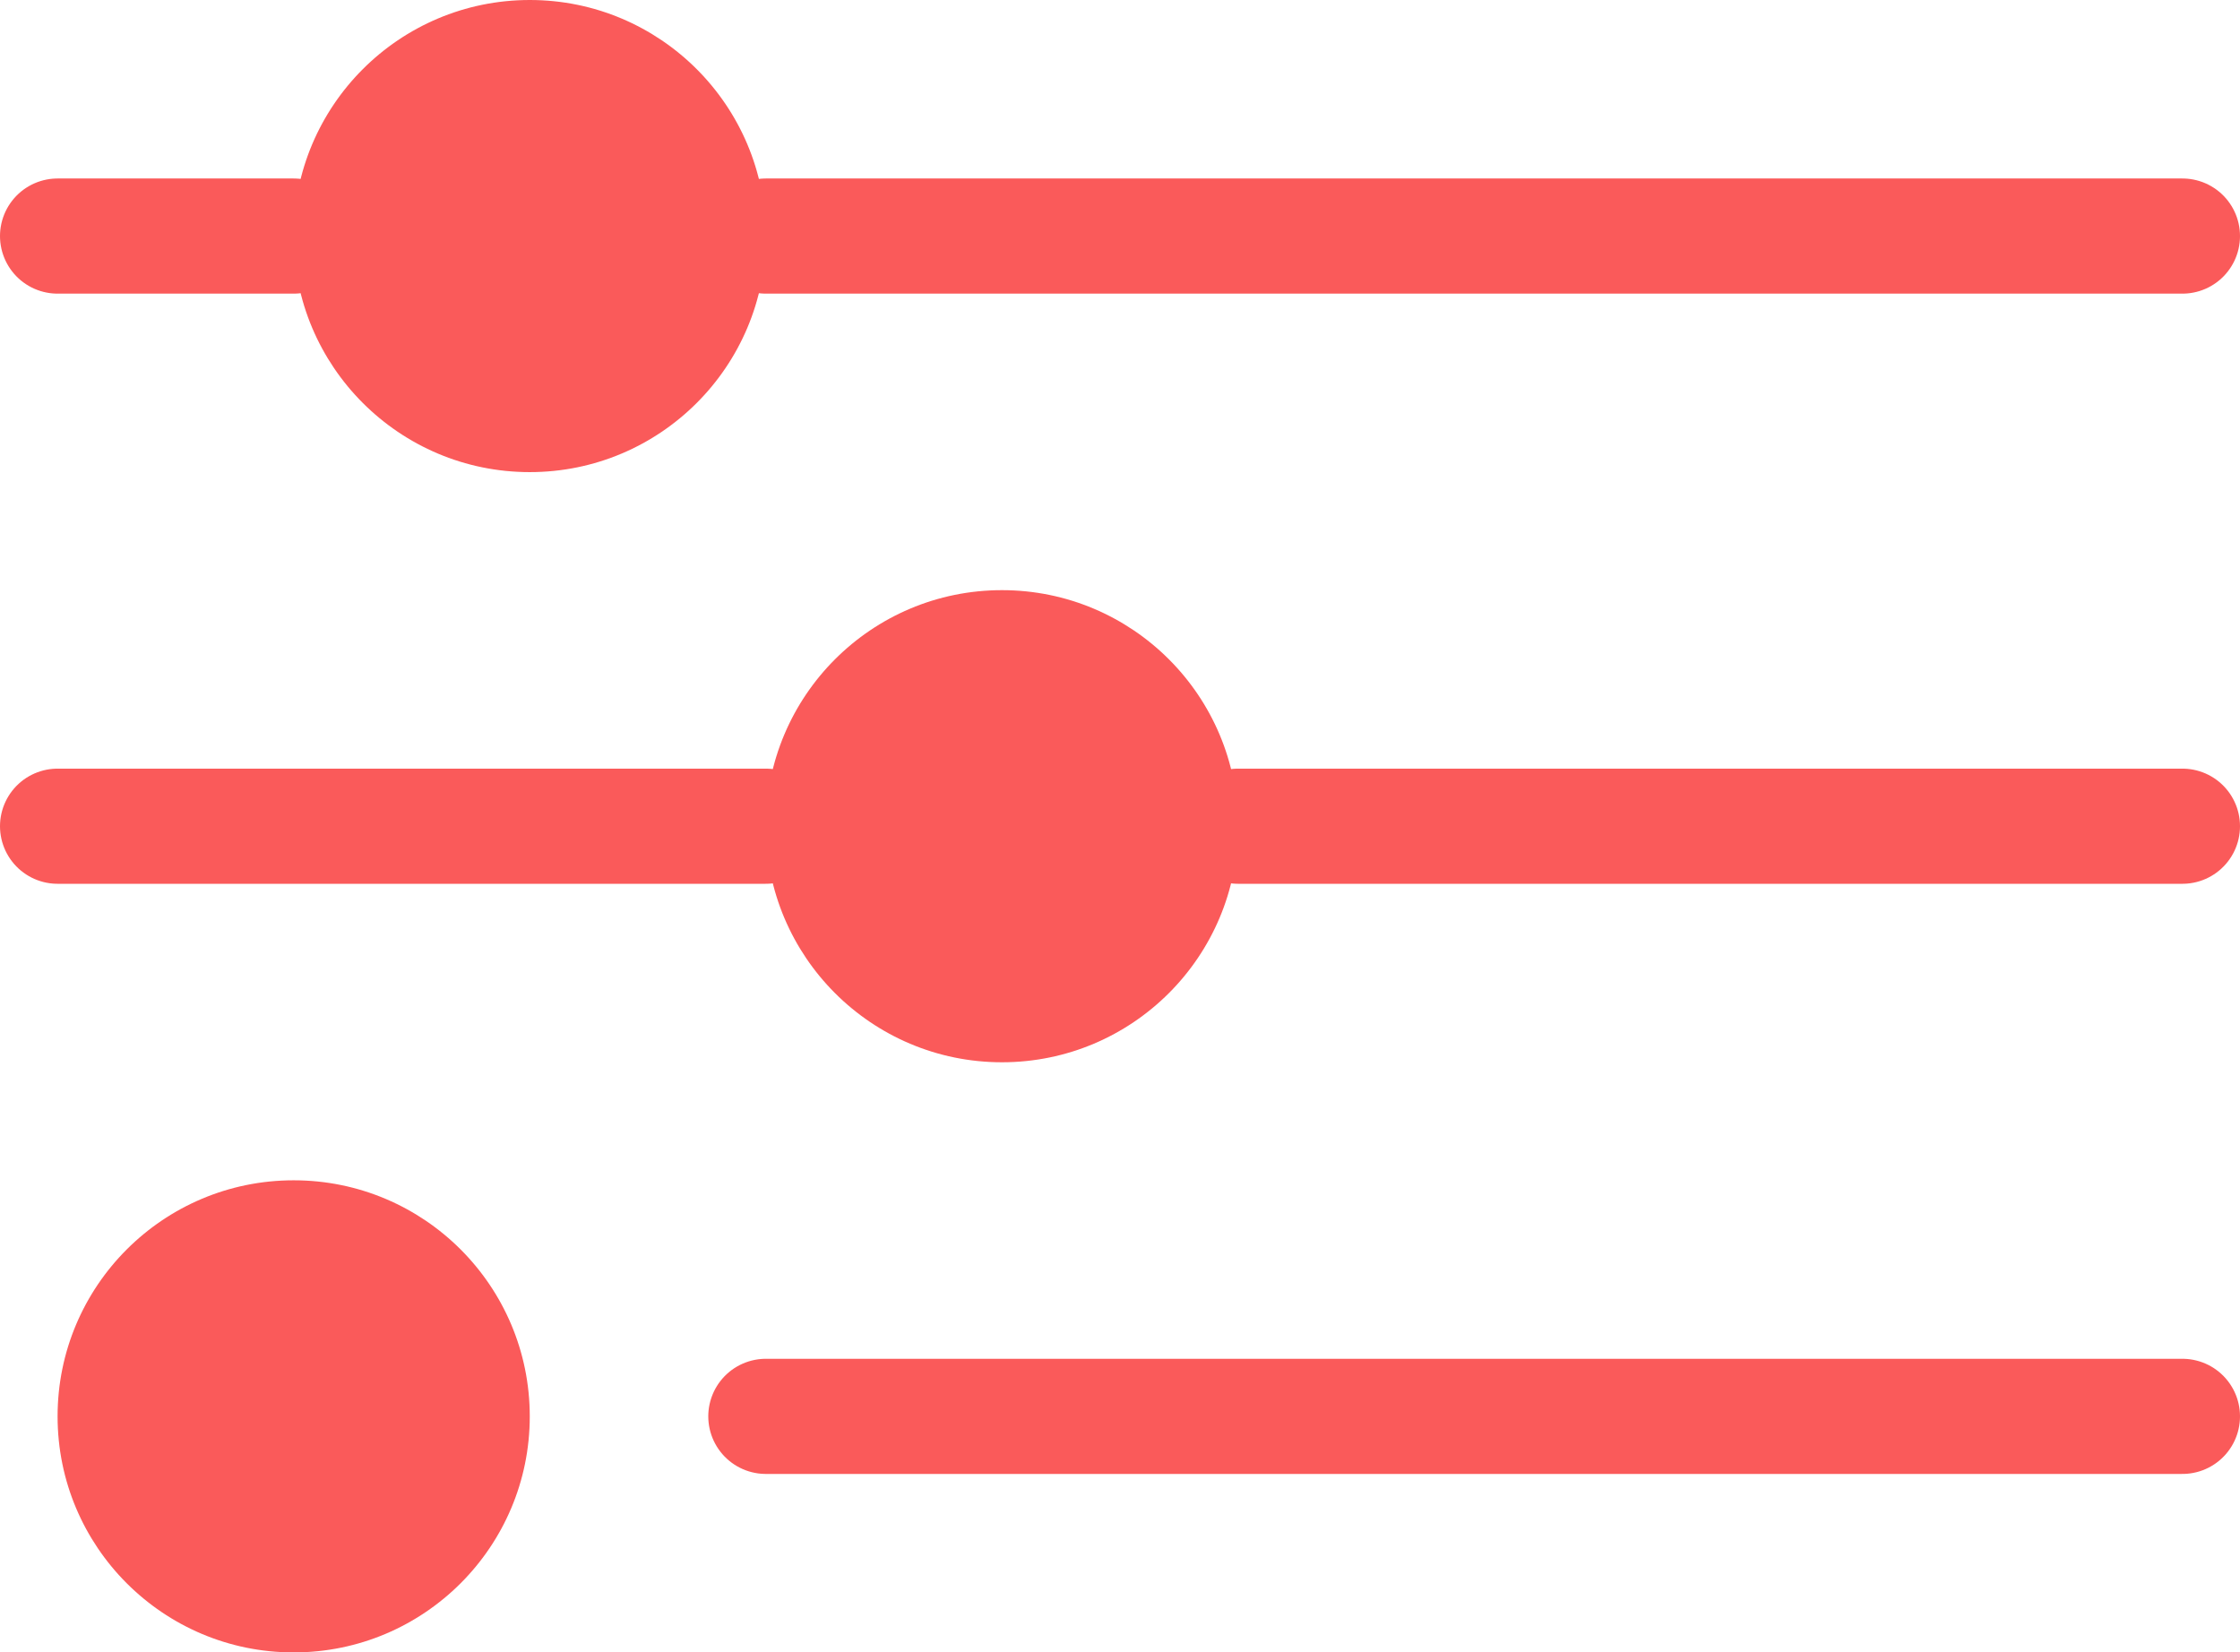
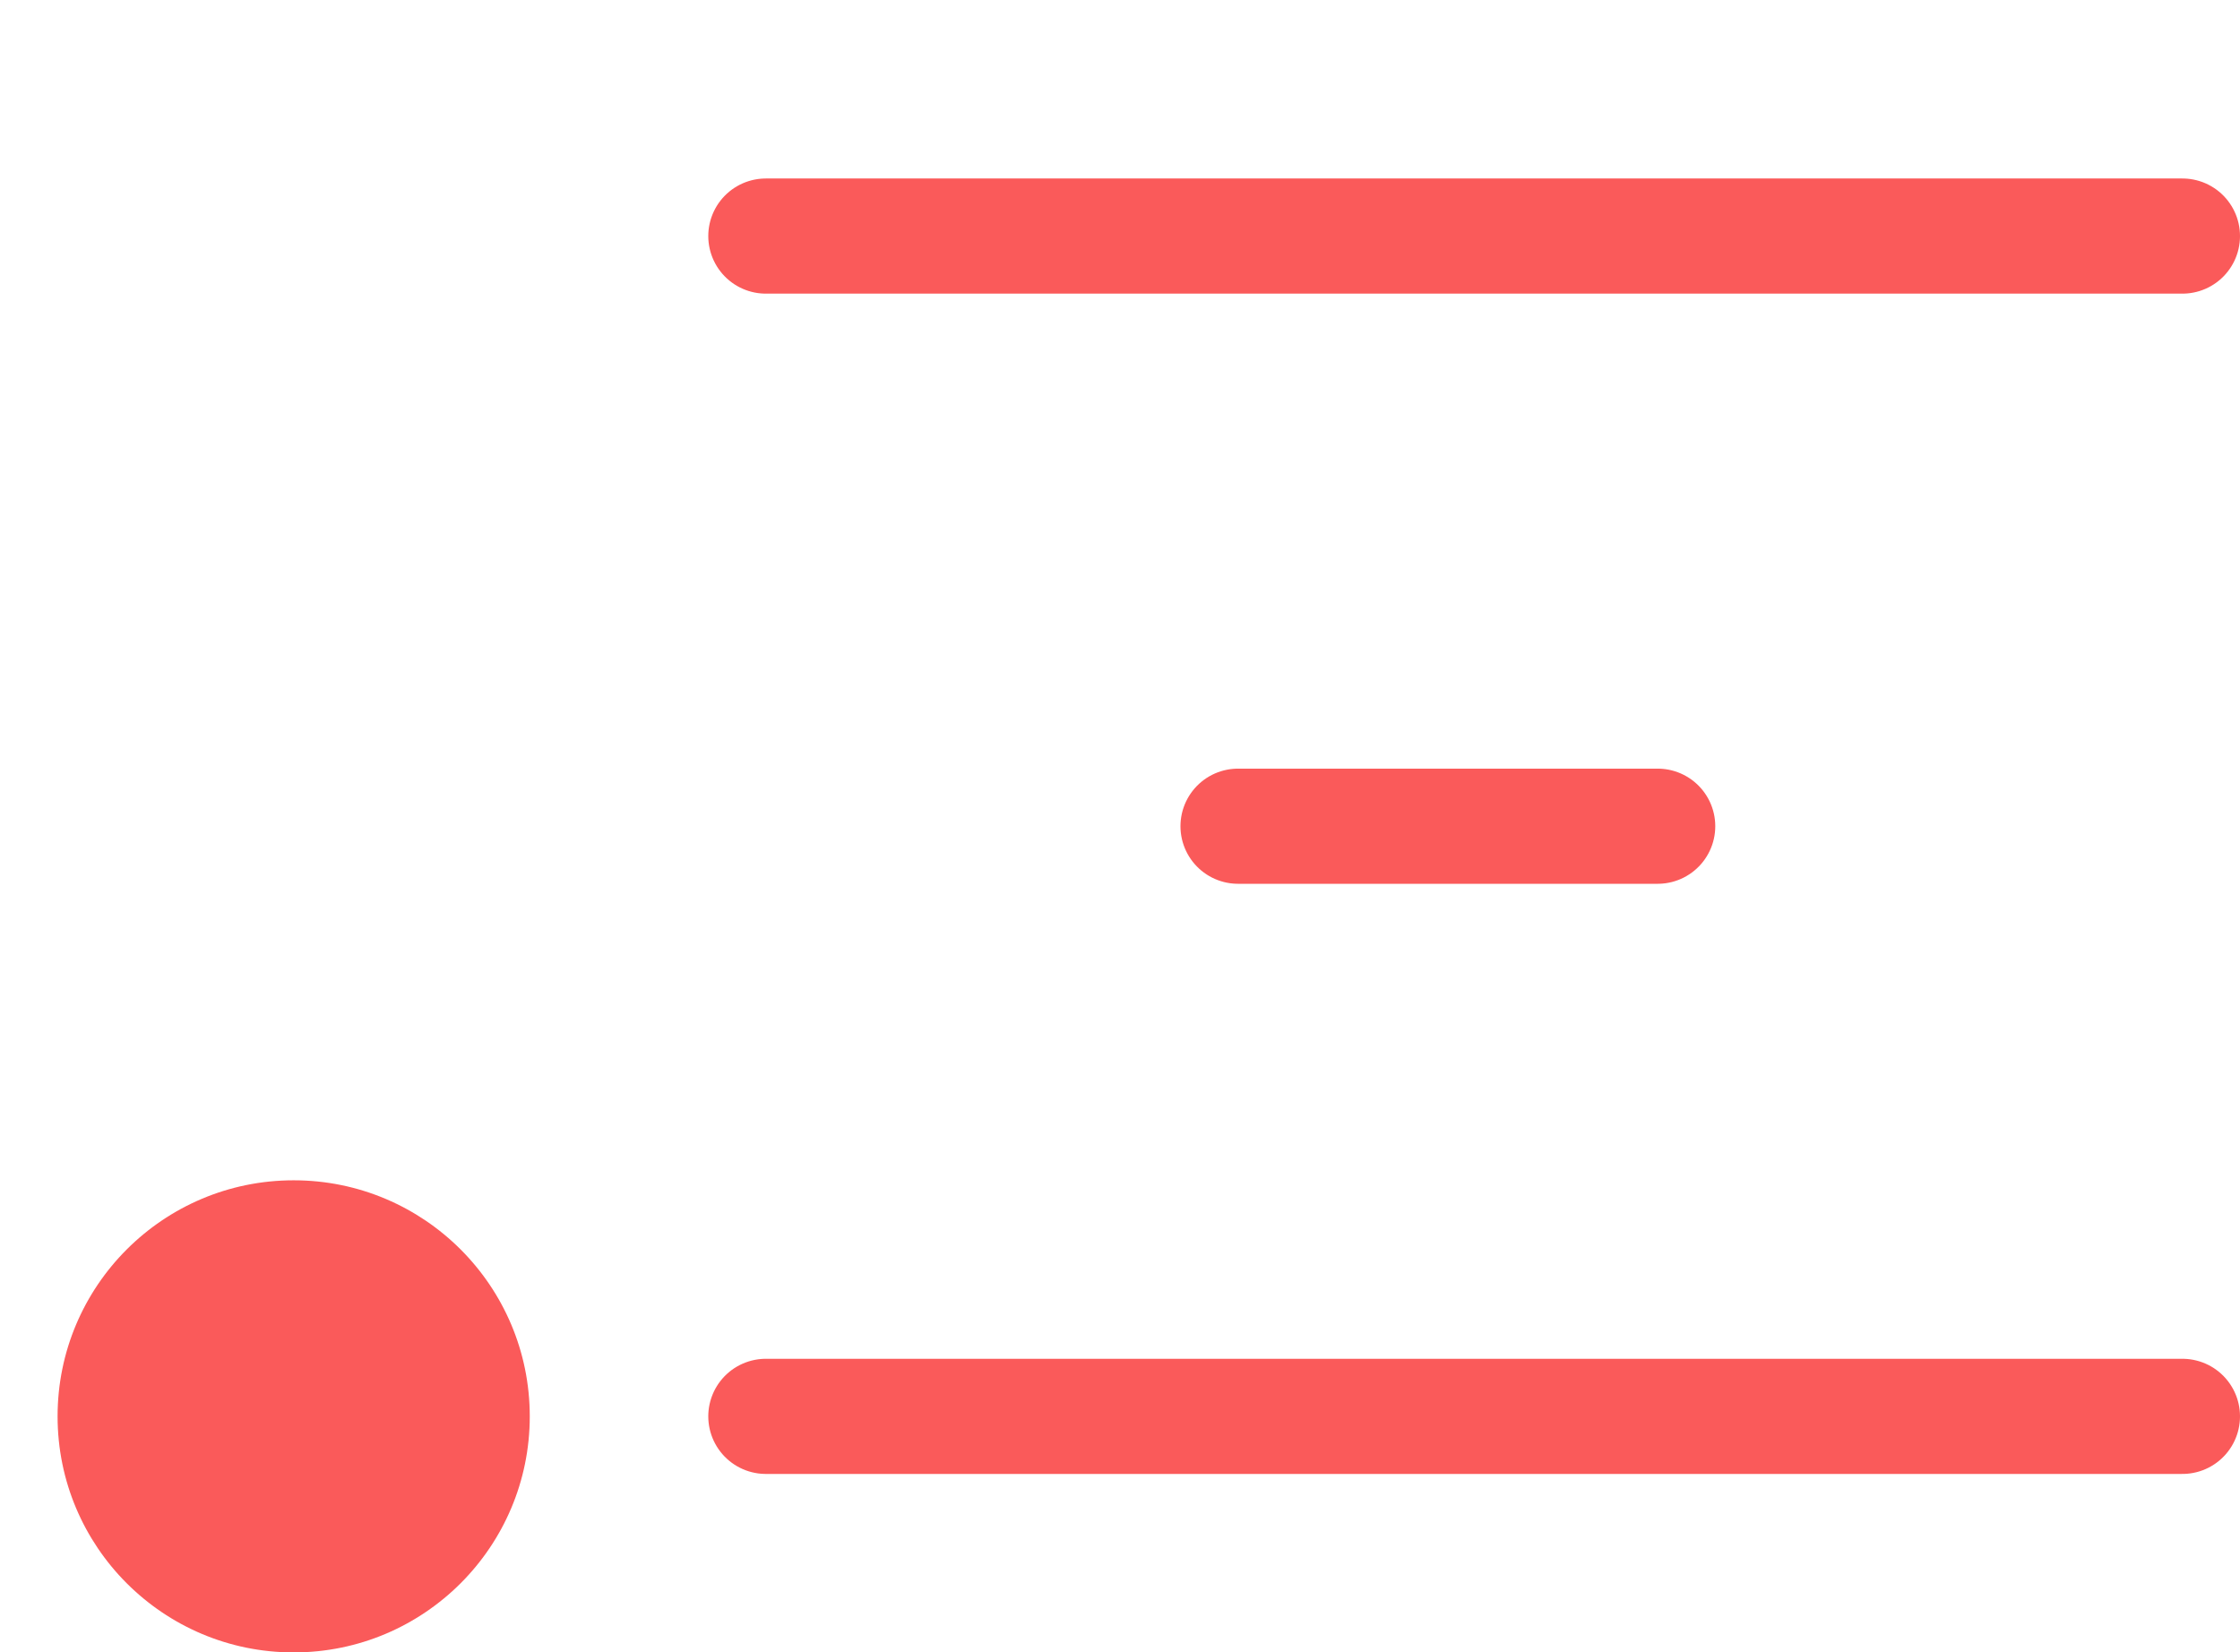
<svg xmlns="http://www.w3.org/2000/svg" version="1.1" id="Layer_2_00000005269084770262643470000005354779923155485345_" x="0px" y="0px" viewBox="0 0 77.8 57.4" style="enable-background:new 0 0 77.8 57.4;" xml:space="preserve">
  <style type="text/css"> .st0{fill:none;stroke:#FA5A5A;stroke-width:4;stroke-linecap:round;stroke-miterlimit:10;} .st1{fill:none;stroke:#FA5A5A;stroke-width:4;stroke-linecap:round;stroke-linejoin:round;} .st2{fill:#FA5A5A;} </style>
  <line class="st0" x1="26.6" y1="8.2" x2="75.8" y2="8.2" />
-   <line class="st0" x1="2" y1="8.2" x2="10.2" y2="8.2" />
-   <path class="st1" d="M43,28.7h32.8C75.8,28.7,43,28.7,43,28.7z" />
-   <line class="st0" x1="2" y1="28.7" x2="26.6" y2="28.7" />
+   <path class="st1" d="M43,28.7C75.8,28.7,43,28.7,43,28.7z" />
  <line class="st0" x1="26.6" y1="49.2" x2="75.8" y2="49.2" />
  <circle class="st2" cx="10.2" cy="49.2" r="8.2" />
-   <circle class="st2" cx="34.8" cy="28.7" r="8.2" />
-   <circle class="st2" cx="18.4" cy="8.2" r="8.2" />
</svg>